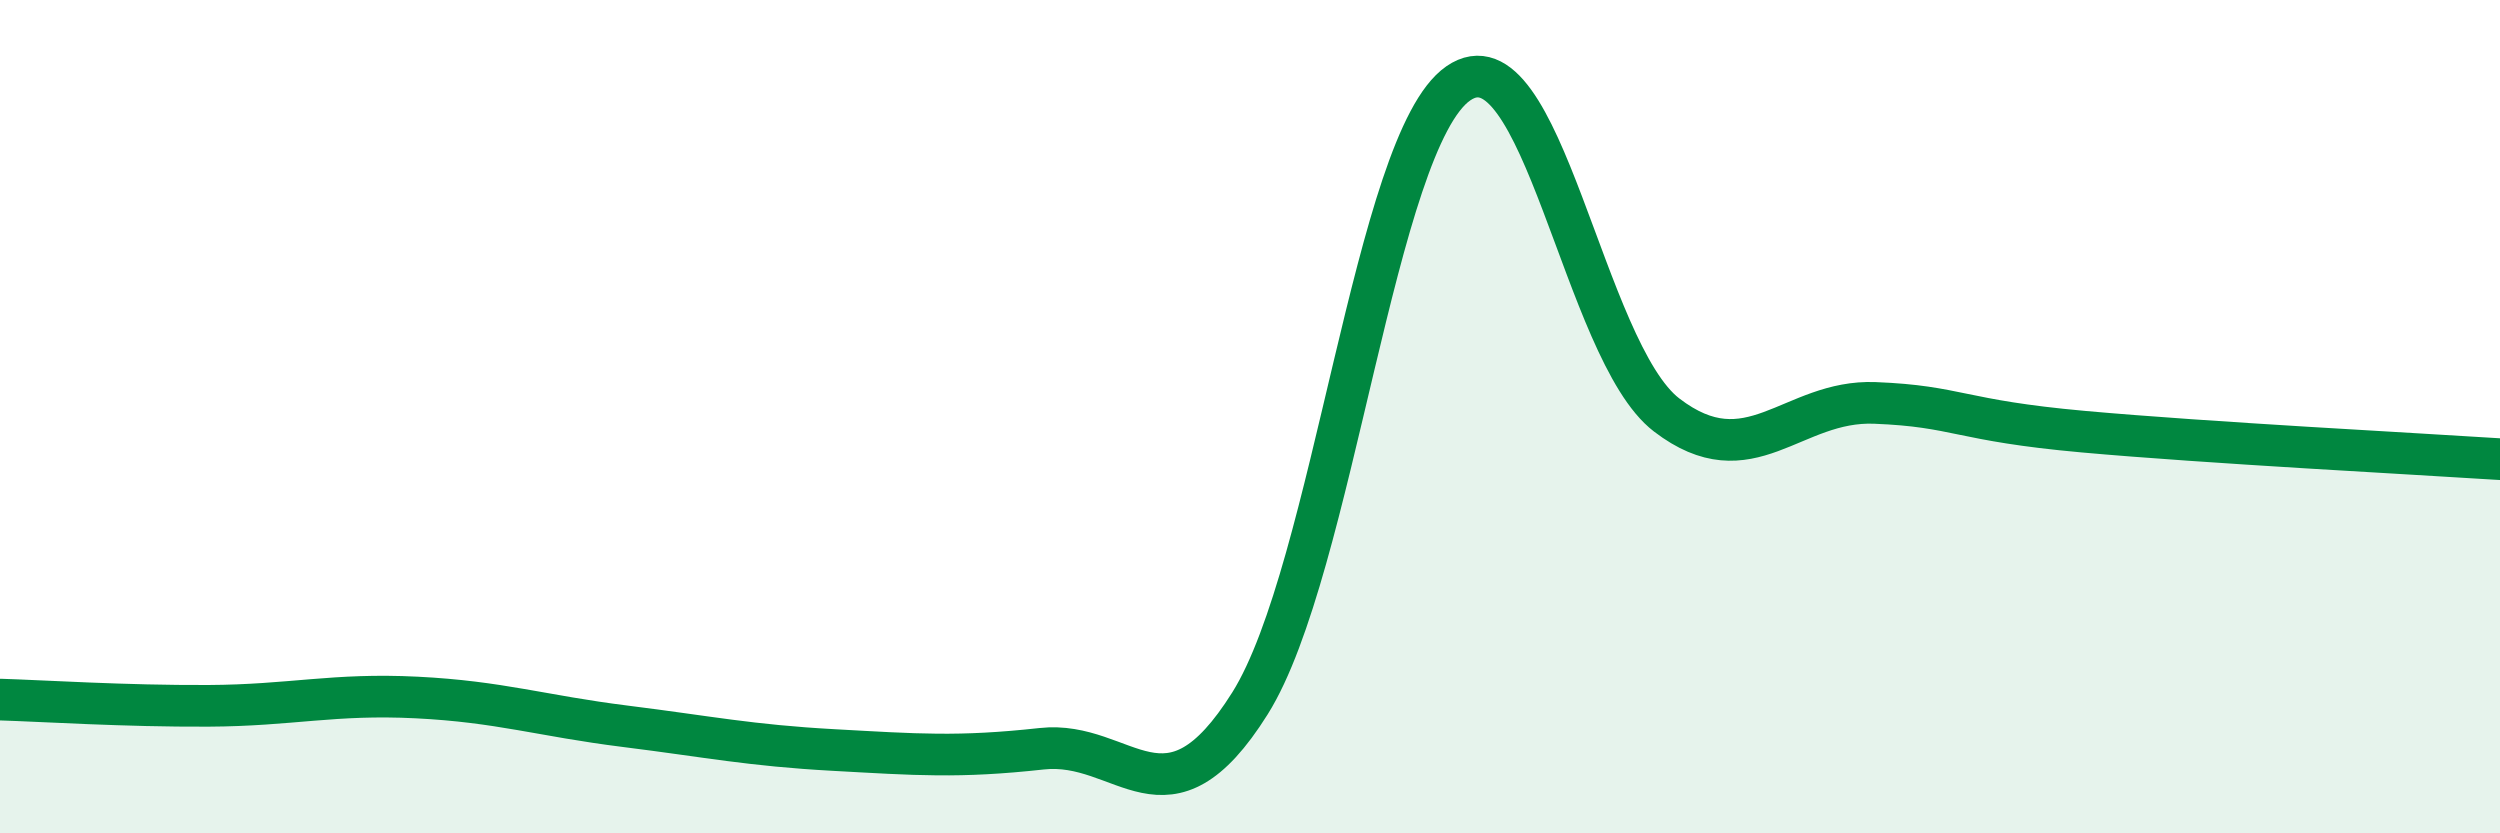
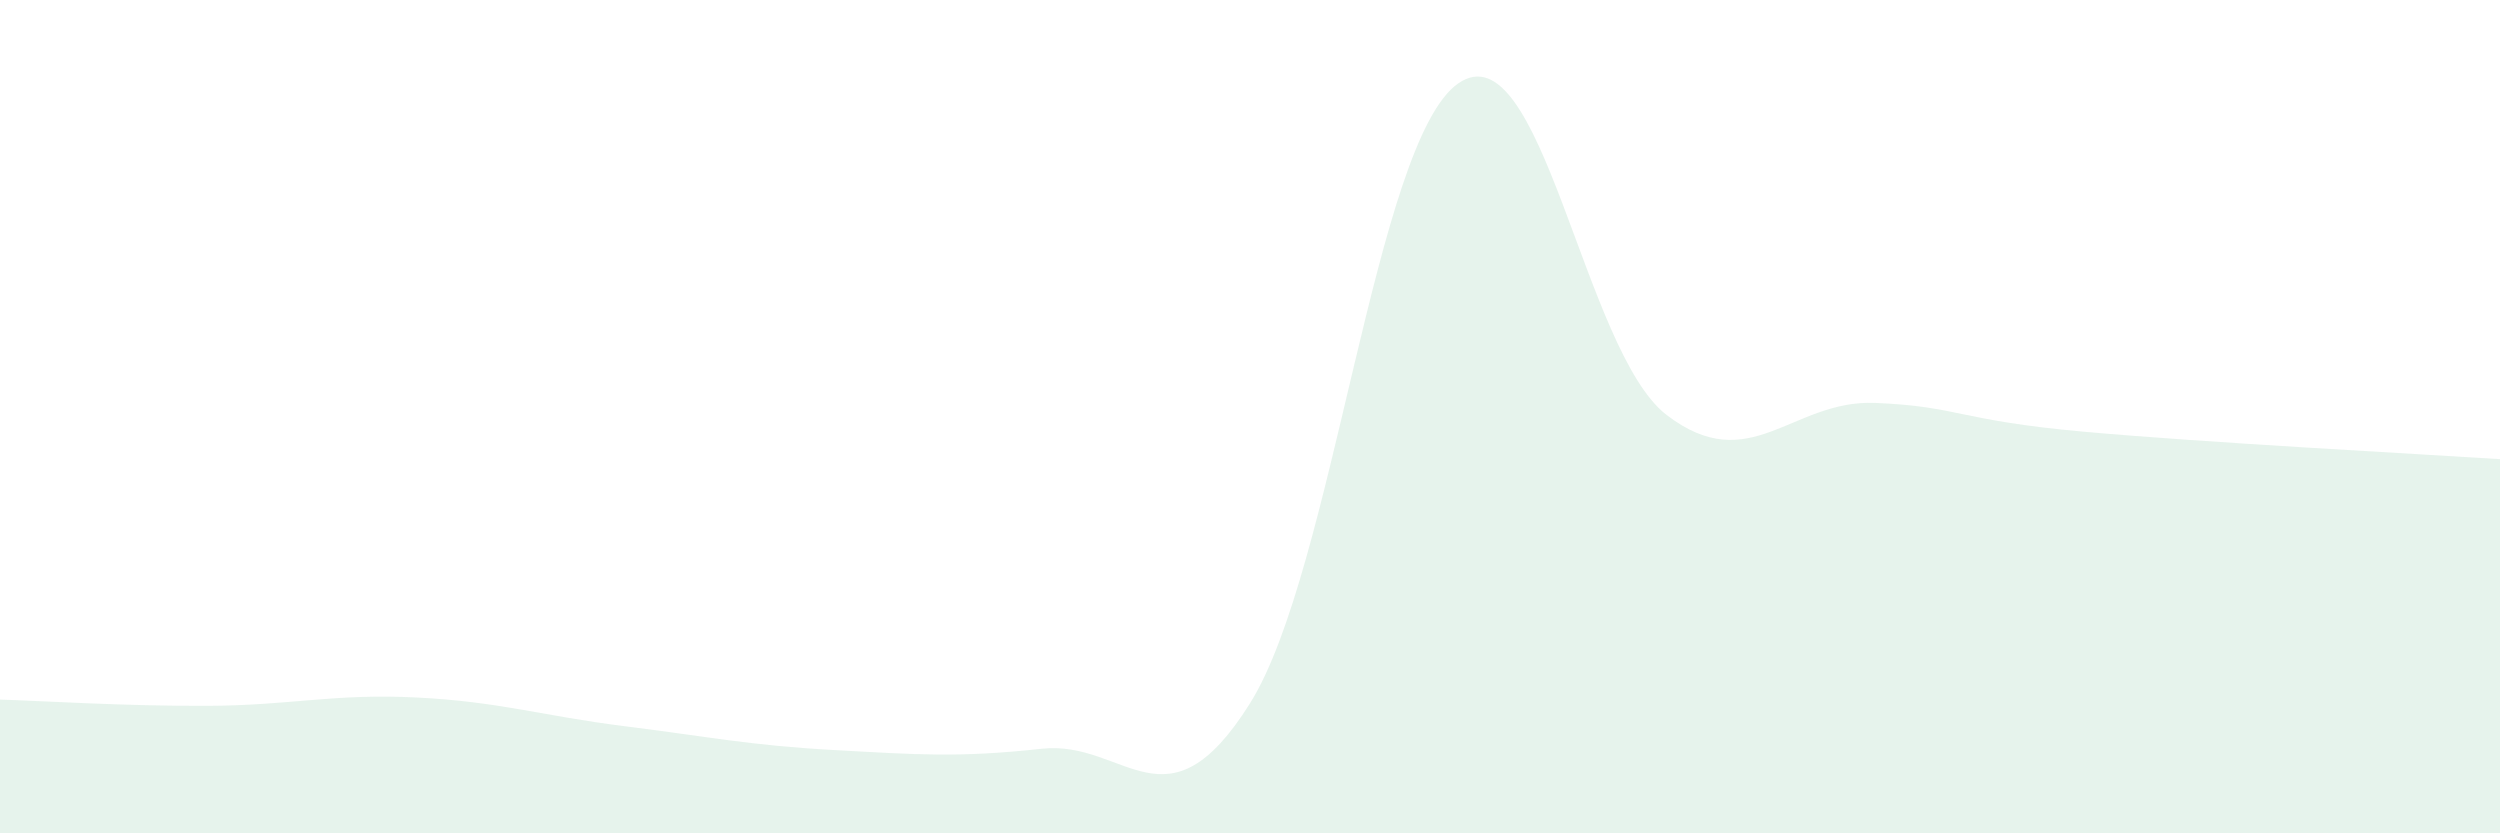
<svg xmlns="http://www.w3.org/2000/svg" width="60" height="20" viewBox="0 0 60 20">
  <path d="M 0,16.79 C 1,16.82 3,16.95 5,16.94 C 7,16.93 8,16.64 10,16.74 C 12,16.84 13,17.18 15,17.43 C 17,17.68 18,17.89 20,18 C 22,18.11 23,18.19 25,17.97 C 27,17.75 28,20.07 30,16.88 C 32,13.69 33,3.38 35,2 C 37,0.62 38,8.43 40,9.96 C 42,11.49 43,9.59 45,9.67 C 47,9.75 47,10.09 50,10.36 C 53,10.63 58,10.89 60,11.02L60 20L0 20Z" fill="#008740" opacity="0.1" stroke-linecap="round" stroke-linejoin="round" />
-   <path d="M 0,16.79 C 1,16.82 3,16.95 5,16.94 C 7,16.93 8,16.64 10,16.74 C 12,16.84 13,17.18 15,17.43 C 17,17.68 18,17.89 20,18 C 22,18.11 23,18.19 25,17.97 C 27,17.75 28,20.07 30,16.88 C 32,13.69 33,3.38 35,2 C 37,0.62 38,8.43 40,9.96 C 42,11.49 43,9.59 45,9.67 C 47,9.75 47,10.09 50,10.36 C 53,10.63 58,10.89 60,11.02" stroke="#008740" stroke-width="1" fill="none" stroke-linecap="round" stroke-linejoin="round" />
</svg>